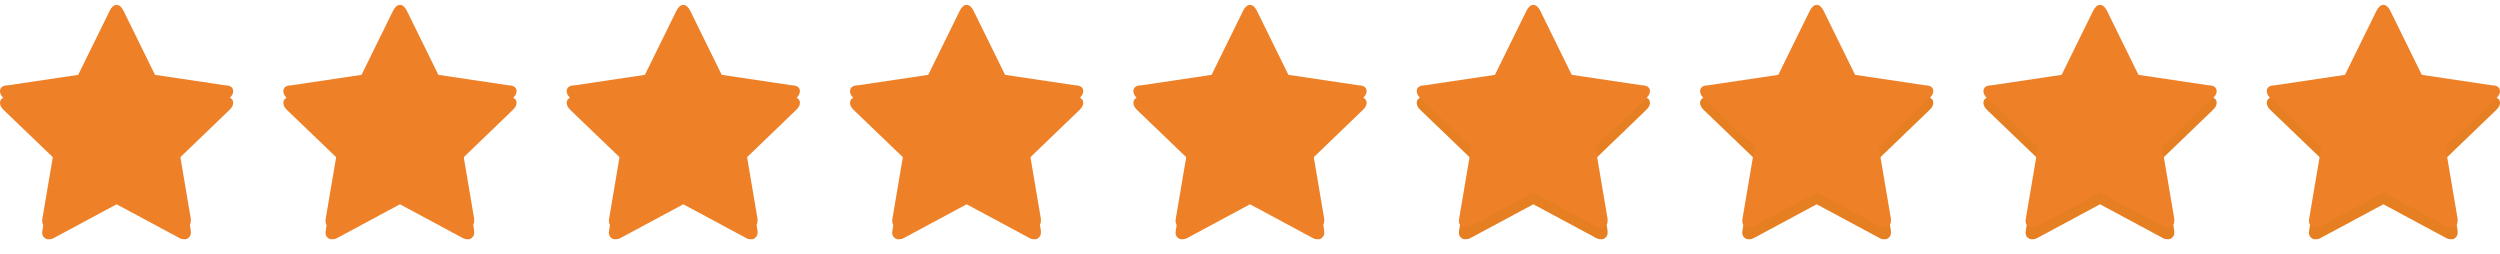
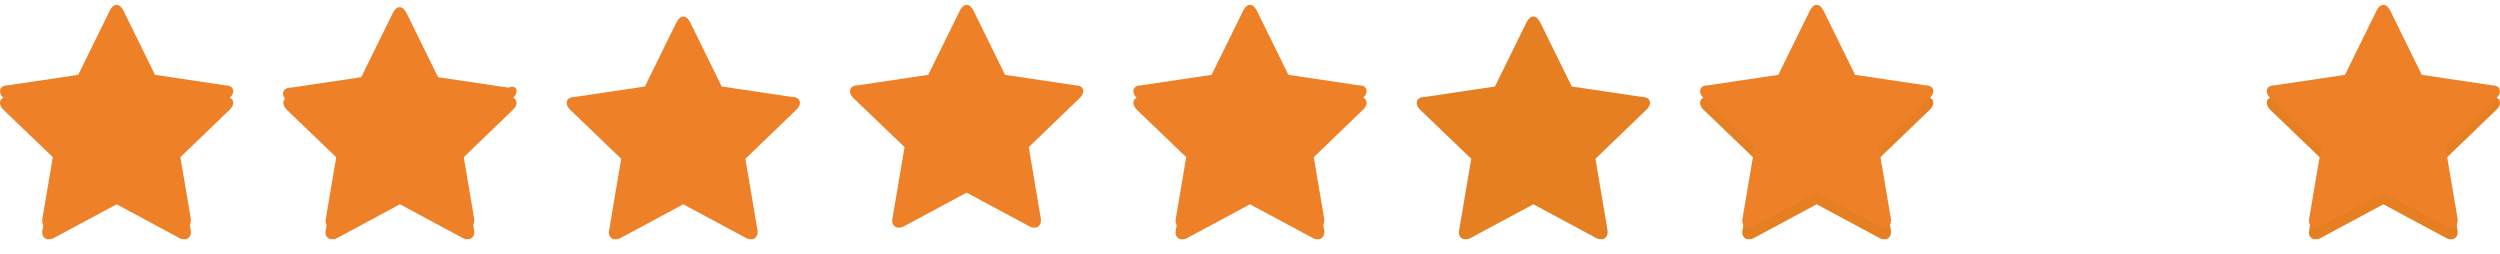
<svg xmlns="http://www.w3.org/2000/svg" xmlns:ns1="http://www.inkscape.org/namespaces/inkscape" xmlns:ns2="http://sodipodi.sourceforge.net/DTD/sodipodi-0.dtd" version="1.1" x="0px" y="0px" width="128px" height="13px" viewBox="0 0 128 13" enable-background="new 0 0 128 13" xml:space="preserve" id="svg2" ns1:version="0.91 r" ns2:docname="schPgeRank.svg">
  <defs id="defs460" />
  <ns2:namedview pagecolor="#ffffff" bordercolor="#666666" borderopacity="1" objecttolerance="10" gridtolerance="10" guidetolerance="10" ns1:pageopacity="0" ns1:pageshadow="2" ns1:window-width="1309" ns1:window-height="744" id="namedview458" showgrid="false" ns1:zoom="2.4527766" ns1:cx="133.97295" ns1:cy="-84.803654" ns1:window-x="57" ns1:window-y="24" ns1:window-maximized="1" ns1:current-layer="schPgeRank_1_" />
  <g id="search">
    <g id="schPgeRank_1_">
      <g id="g368" style="fill:#ee8027">
        <g id="g370" style="fill:#ee8027">
          <path fill="#E67E22" d="M11.94,5.265c0,0.119-0.062,0.239-0.187,0.358L9.149,8.13l0.616,3.642c0.005,0,0.008,0.061,0.008,0.12      c0,0.119-0.026,0.179-0.079,0.239c-0.048,0.06-0.12,0.119-0.216,0.119c-0.091,0-0.187,0-0.287-0.06L5.97,10.459L2.749,12.19      c-0.105,0.06-0.201,0.06-0.287,0.06c-0.101,0-0.177-0.06-0.23-0.119c-0.048-0.061-0.072-0.12-0.072-0.239      c0,0,0.005-0.06,0.015-0.12L2.791,8.13L0.179,5.623C0.06,5.504,0,5.384,0,5.265c0-0.179,0.134-0.299,0.402-0.299l3.602-0.537      l1.615-3.283c0.091-0.18,0.208-0.299,0.352-0.299s0.261,0.119,0.352,0.299l1.614,3.283l3.603,0.537      C11.806,4.966,11.94,5.086,11.94,5.265" id="path372" style="fill:#ee8027" />
        </g>
        <g id="g374" style="fill:#ee8027">
          <path fill="#F1C40F" d="M11.94,4.668c0,0.119-0.062,0.238-0.187,0.358L9.149,7.533l0.616,3.642c0.005,0,0.008,0.061,0.008,0.12      c0,0.119-0.026,0.179-0.079,0.238c-0.048,0.061-0.12,0.12-0.216,0.12c-0.091,0-0.187,0-0.287-0.06L5.97,9.862l-3.222,1.731      c-0.105,0.06-0.201,0.06-0.287,0.06c-0.101,0-0.177-0.06-0.23-0.12c-0.048-0.06-0.072-0.119-0.072-0.238      c0,0,0.005-0.06,0.015-0.12l0.617-3.642L0.179,5.026C0.06,4.906,0,4.787,0,4.668c0-0.18,0.134-0.299,0.402-0.299l3.602-0.537      l1.615-3.283C5.709,0.369,5.827,0.25,5.97,0.25s0.261,0.119,0.352,0.299l1.614,3.283l3.603,0.537      C11.806,4.369,11.94,4.488,11.94,4.668" id="path376" style="fill:#ee8027" />
        </g>
      </g>
      <g id="g378" style="fill:#ee8027">
        <g id="g380" style="fill:#ee8027">
          <path fill="#E67E22" d="M26.448,5.265c0,0.119-0.062,0.239-0.187,0.358L23.657,8.13l0.616,3.642c0.005,0,0.008,0.061,0.008,0.12      c0,0.119-0.026,0.179-0.079,0.239c-0.048,0.06-0.12,0.119-0.216,0.119c-0.091,0-0.187,0-0.287-0.06l-3.222-1.731l-3.222,1.731      c-0.105,0.06-0.201,0.06-0.287,0.06c-0.101,0-0.177-0.06-0.23-0.119c-0.048-0.061-0.072-0.12-0.072-0.239      c0,0,0.005-0.06,0.015-0.12l0.617-3.642l-2.612-2.507c-0.12-0.119-0.179-0.239-0.179-0.358c0-0.179,0.134-0.299,0.402-0.299      l3.602-0.537l1.615-3.283c0.091-0.18,0.208-0.299,0.352-0.299s0.261,0.119,0.352,0.299l1.614,3.283l3.603,0.537      C26.313,4.966,26.448,5.086,26.448,5.265" id="path382" style="fill:#ee8027" />
        </g>
        <g id="g384" style="fill:#ee8027">
-           <path fill="#F1C40F" d="M26.448,4.668c0,0.119-0.062,0.238-0.187,0.358l-2.604,2.507l0.616,3.642      c0.005,0,0.008,0.061,0.008,0.12c0,0.119-0.026,0.179-0.079,0.238c-0.048,0.061-0.12,0.12-0.216,0.12      c-0.091,0-0.187,0-0.287-0.06l-3.222-1.731l-3.222,1.731c-0.105,0.06-0.201,0.06-0.287,0.06c-0.101,0-0.177-0.06-0.23-0.12      c-0.048-0.06-0.072-0.119-0.072-0.238c0,0,0.005-0.06,0.015-0.12l0.617-3.642l-2.612-2.507c-0.12-0.12-0.179-0.239-0.179-0.358      c0-0.18,0.134-0.299,0.402-0.299l3.602-0.537l1.615-3.283c0.091-0.18,0.208-0.299,0.352-0.299s0.261,0.119,0.352,0.299      l1.614,3.283l3.603,0.537C26.313,4.369,26.448,4.488,26.448,4.668" id="path386" style="fill:#ee8027" />
+           <path fill="#F1C40F" d="M26.448,4.668c0,0.119-0.062,0.238-0.187,0.358l-2.604,2.507l0.616,3.642      c0.005,0,0.008,0.061,0.008,0.12c0,0.119-0.026,0.179-0.079,0.238c-0.048,0.061-0.12,0.12-0.216,0.12      c-0.091,0-0.187,0-0.287-0.06l-3.222-1.731l-3.222,1.731c-0.105,0.06-0.201,0.06-0.287,0.06c-0.101,0-0.177-0.06-0.23-0.12      c-0.048-0.06-0.072-0.119-0.072-0.238l0.617-3.642l-2.612-2.507c-0.12-0.12-0.179-0.239-0.179-0.358      c0-0.18,0.134-0.299,0.402-0.299l3.602-0.537l1.615-3.283c0.091-0.18,0.208-0.299,0.352-0.299s0.261,0.119,0.352,0.299      l1.614,3.283l3.603,0.537C26.313,4.369,26.448,4.488,26.448,4.668" id="path386" style="fill:#ee8027" />
        </g>
      </g>
      <g id="g388" style="fill:#ee8027">
        <g id="g390" style="fill:#ee8027">
          <path fill="#E67E22" d="M40.955,5.265c0,0.119-0.062,0.239-0.187,0.358L38.164,8.13l0.616,3.642c0.006,0,0.008,0.061,0.008,0.12      c0,0.119-0.026,0.179-0.078,0.239c-0.048,0.06-0.12,0.119-0.216,0.119c-0.091,0-0.187,0-0.287-0.06l-3.222-1.731l-3.222,1.731      c-0.105,0.06-0.201,0.06-0.287,0.06c-0.101,0-0.178-0.06-0.23-0.119c-0.048-0.061-0.071-0.12-0.071-0.239      c0,0,0.005-0.06,0.015-0.12l0.616-3.642l-2.611-2.507c-0.12-0.119-0.18-0.239-0.18-0.358c0-0.179,0.135-0.299,0.402-0.299      l3.602-0.537l1.615-3.283c0.091-0.18,0.208-0.299,0.352-0.299c0.143,0,0.261,0.119,0.352,0.299l1.614,3.283l3.603,0.537      C40.821,4.966,40.955,5.086,40.955,5.265" id="path392" style="fill:#ee8027" />
        </g>
        <g id="g394" style="fill:#ee8027">
-           <path fill="#F1C40F" d="M40.955,4.668c0,0.119-0.062,0.238-0.187,0.358l-2.604,2.507l0.616,3.642      c0.006,0,0.008,0.061,0.008,0.12c0,0.119-0.026,0.179-0.078,0.238c-0.048,0.061-0.12,0.12-0.216,0.12      c-0.091,0-0.187,0-0.287-0.06l-3.222-1.731l-3.222,1.731c-0.105,0.06-0.201,0.06-0.287,0.06c-0.101,0-0.178-0.06-0.23-0.12      c-0.048-0.06-0.071-0.119-0.071-0.238c0,0,0.005-0.06,0.015-0.12l0.616-3.642l-2.611-2.507c-0.12-0.12-0.18-0.239-0.18-0.358      c0-0.18,0.135-0.299,0.402-0.299l3.602-0.537l1.615-3.283c0.091-0.18,0.208-0.299,0.352-0.299c0.143,0,0.261,0.119,0.352,0.299      l1.614,3.283l3.603,0.537C40.821,4.369,40.955,4.488,40.955,4.668" id="path396" style="fill:#ee8027" />
-         </g>
+           </g>
      </g>
      <g id="g398" style="fill:#ee8027">
        <g id="g400" style="fill:#ee8027">
-           <path fill="#E67E22" d="M55.463,5.265c0,0.119-0.062,0.239-0.187,0.358L52.672,8.13l0.616,3.642c0.005,0,0.008,0.061,0.008,0.12      c0,0.119-0.026,0.179-0.079,0.239c-0.048,0.06-0.12,0.119-0.216,0.119c-0.091,0-0.187,0-0.287-0.06l-3.222-1.731l-3.222,1.731      c-0.105,0.06-0.201,0.06-0.287,0.06c-0.101,0-0.177-0.06-0.23-0.119c-0.048-0.061-0.072-0.12-0.072-0.239      c0,0,0.005-0.06,0.015-0.12l0.617-3.642l-2.612-2.507c-0.12-0.119-0.179-0.239-0.179-0.358c0-0.179,0.134-0.299,0.402-0.299      l3.602-0.537l1.615-3.283c0.091-0.18,0.208-0.299,0.352-0.299s0.261,0.119,0.352,0.299l1.614,3.283l3.603,0.537      C55.329,4.966,55.463,5.086,55.463,5.265" id="path402" style="fill:#ee8027" />
-         </g>
+           </g>
        <g id="g404" style="fill:#ee8027">
          <path fill="#F1C40F" d="M55.463,4.668c0,0.119-0.062,0.238-0.187,0.358l-2.604,2.507l0.616,3.642      c0.005,0,0.008,0.061,0.008,0.12c0,0.119-0.026,0.179-0.079,0.238c-0.048,0.061-0.12,0.12-0.216,0.12      c-0.091,0-0.187,0-0.287-0.06l-3.222-1.731l-3.222,1.731c-0.105,0.06-0.201,0.06-0.287,0.06c-0.101,0-0.177-0.06-0.23-0.12      c-0.048-0.06-0.072-0.119-0.072-0.238c0,0,0.005-0.06,0.015-0.12l0.617-3.642l-2.612-2.507c-0.12-0.12-0.179-0.239-0.179-0.358      c0-0.18,0.134-0.299,0.402-0.299l3.602-0.537l1.615-3.283c0.091-0.18,0.208-0.299,0.352-0.299s0.261,0.119,0.352,0.299      l1.614,3.283l3.603,0.537C55.329,4.369,55.463,4.488,55.463,4.668" id="path406" style="fill:#ee8027" />
        </g>
      </g>
      <g id="g408" style="fill:#ee8027">
        <g id="g410" style="fill:#ee8027">
          <path fill="#E67E22" d="M69.97,5.265c0,0.119-0.062,0.239-0.187,0.358L67.179,8.13l0.616,3.642c0.005,0,0.008,0.061,0.008,0.12      c0,0.119-0.026,0.179-0.079,0.239c-0.048,0.06-0.12,0.119-0.216,0.119c-0.091,0-0.187,0-0.287-0.06L64,10.459l-3.222,1.731      c-0.105,0.06-0.201,0.06-0.287,0.06c-0.101,0-0.177-0.06-0.23-0.119c-0.048-0.061-0.072-0.12-0.072-0.239      c0,0,0.005-0.06,0.015-0.12l0.617-3.642l-2.612-2.507c-0.12-0.119-0.179-0.239-0.179-0.358c0-0.179,0.134-0.299,0.402-0.299      l3.602-0.537l1.615-3.283c0.091-0.18,0.208-0.299,0.352-0.299s0.261,0.119,0.352,0.299l1.614,3.283l3.603,0.537      C69.836,4.966,69.97,5.086,69.97,5.265" id="path412" style="fill:#ee8027" />
        </g>
        <g id="g414" style="fill:#ee8027">
          <path fill="#F1C40F" d="M69.97,4.668c0,0.119-0.062,0.238-0.187,0.358l-2.604,2.507l0.616,3.642c0.005,0,0.008,0.061,0.008,0.12      c0,0.119-0.026,0.179-0.079,0.238c-0.048,0.061-0.12,0.12-0.216,0.12c-0.091,0-0.187,0-0.287-0.06L64,9.862l-3.222,1.731      c-0.105,0.06-0.201,0.06-0.287,0.06c-0.101,0-0.177-0.06-0.23-0.12c-0.048-0.06-0.072-0.119-0.072-0.238      c0,0,0.005-0.06,0.015-0.12l0.617-3.642l-2.612-2.507c-0.12-0.12-0.179-0.239-0.179-0.358c0-0.18,0.134-0.299,0.402-0.299      l3.602-0.537l1.615-3.283C63.739,0.369,63.857,0.25,64,0.25s0.261,0.119,0.352,0.299l1.614,3.283l3.603,0.537      C69.836,4.369,69.97,4.488,69.97,4.668" id="path416" style="fill:#ee8027" />
        </g>
      </g>
      <g id="g418">
        <g id="g420">
          <path fill="#E67E22" d="M84.478,5.265c0,0.119-0.062,0.239-0.187,0.358L81.687,8.13l0.616,3.642c0.005,0,0.008,0.061,0.008,0.12      c0,0.119-0.026,0.179-0.079,0.239c-0.048,0.06-0.12,0.119-0.216,0.119c-0.091,0-0.187,0-0.287-0.06l-3.222-1.731l-3.222,1.731      c-0.105,0.06-0.201,0.06-0.287,0.06c-0.101,0-0.177-0.06-0.23-0.119c-0.048-0.061-0.072-0.12-0.072-0.239      c0,0,0.005-0.06,0.015-0.12l0.617-3.642l-2.612-2.507c-0.12-0.119-0.179-0.239-0.179-0.358c0-0.179,0.134-0.299,0.402-0.299      l3.602-0.537l1.615-3.283c0.091-0.18,0.208-0.299,0.352-0.299s0.261,0.119,0.352,0.299l1.614,3.283l3.603,0.537      C84.343,4.966,84.478,5.086,84.478,5.265" id="path422" />
        </g>
        <g id="g424">
-           <path fill="#F1C40F" d="M84.478,4.668c0,0.119-0.062,0.238-0.187,0.358l-2.604,2.507l0.616,3.642      c0.005,0,0.008,0.061,0.008,0.12c0,0.119-0.026,0.179-0.079,0.238c-0.048,0.061-0.12,0.12-0.216,0.12      c-0.091,0-0.187,0-0.287-0.06l-3.222-1.731l-3.222,1.731c-0.105,0.06-0.201,0.06-0.287,0.06c-0.101,0-0.177-0.06-0.23-0.12      c-0.048-0.06-0.072-0.119-0.072-0.238c0,0,0.005-0.06,0.015-0.12l0.617-3.642l-2.612-2.507c-0.12-0.12-0.179-0.239-0.179-0.358      c0-0.18,0.134-0.299,0.402-0.299l3.602-0.537l1.615-3.283c0.091-0.18,0.208-0.299,0.352-0.299s0.261,0.119,0.352,0.299      l1.614,3.283l3.603,0.537C84.343,4.369,84.478,4.488,84.478,4.668" id="path426" style="fill:#ee8027" />
-         </g>
+           </g>
      </g>
      <g id="g428">
        <g id="g430">
          <path fill="#E67E22" d="M98.985,5.265c0,0.119-0.062,0.239-0.187,0.358L96.194,8.13l0.616,3.642c0.005,0,0.008,0.061,0.008,0.12      c0,0.119-0.026,0.179-0.079,0.239c-0.048,0.06-0.119,0.119-0.216,0.119c-0.091,0-0.187,0-0.287-0.06l-3.222-1.731l-3.222,1.731      c-0.105,0.06-0.201,0.06-0.287,0.06c-0.101,0-0.177-0.06-0.229-0.119c-0.048-0.061-0.072-0.12-0.072-0.239      c0,0,0.005-0.06,0.015-0.12l0.617-3.642l-2.612-2.507c-0.119-0.119-0.179-0.239-0.179-0.358c0-0.179,0.134-0.299,0.401-0.299      l3.603-0.537l1.614-3.283c0.091-0.18,0.209-0.299,0.352-0.299c0.144,0,0.261,0.119,0.352,0.299l1.614,3.283l3.603,0.537      C98.851,4.966,98.985,5.086,98.985,5.265" id="path432" />
        </g>
        <g id="g434">
          <path fill="#F1C40F" d="M98.985,4.668c0,0.119-0.062,0.238-0.187,0.358l-2.604,2.507l0.616,3.642      c0.005,0,0.008,0.061,0.008,0.12c0,0.119-0.026,0.179-0.079,0.238c-0.048,0.061-0.119,0.12-0.216,0.12      c-0.091,0-0.187,0-0.287-0.06l-3.222-1.731l-3.222,1.731c-0.105,0.06-0.201,0.06-0.287,0.06c-0.101,0-0.177-0.06-0.229-0.12      c-0.048-0.06-0.072-0.119-0.072-0.238c0,0,0.005-0.06,0.015-0.12l0.617-3.642l-2.612-2.507c-0.119-0.12-0.179-0.239-0.179-0.358      c0-0.18,0.134-0.299,0.401-0.299l3.603-0.537l1.614-3.283c0.091-0.18,0.209-0.299,0.352-0.299c0.144,0,0.261,0.119,0.352,0.299      l1.614,3.283l3.603,0.537C98.851,4.369,98.985,4.488,98.985,4.668" id="path436" style="fill:#ee8027" />
        </g>
      </g>
      <g id="g438">
        <g id="g440">
-           <path fill="#E67E22" d="M113.493,5.265c0,0.119-0.062,0.239-0.187,0.358l-2.604,2.507l0.616,3.642      c0.005,0,0.008,0.061,0.008,0.12c0,0.119-0.026,0.179-0.079,0.239c-0.048,0.06-0.12,0.119-0.216,0.119      c-0.091,0-0.187,0-0.287-0.06l-3.222-1.731l-3.222,1.731c-0.105,0.06-0.201,0.06-0.287,0.06c-0.101,0-0.177-0.06-0.23-0.119      c-0.048-0.061-0.072-0.12-0.072-0.239c0,0,0.005-0.06,0.015-0.12l0.617-3.642l-2.612-2.507c-0.12-0.119-0.179-0.239-0.179-0.358      c0-0.179,0.134-0.299,0.402-0.299l3.602-0.537l1.615-3.283c0.091-0.18,0.208-0.299,0.352-0.299s0.261,0.119,0.352,0.299      l1.614,3.283l3.603,0.537C113.358,4.966,113.493,5.086,113.493,5.265" id="path442" />
-         </g>
+           </g>
        <g id="g444">
-           <path fill="#F1C40F" d="M113.493,4.668c0,0.119-0.062,0.238-0.187,0.358l-2.604,2.507l0.616,3.642      c0.005,0,0.008,0.061,0.008,0.12c0,0.119-0.026,0.179-0.079,0.238c-0.048,0.061-0.12,0.12-0.216,0.12      c-0.091,0-0.187,0-0.287-0.06l-3.222-1.731l-3.222,1.731c-0.105,0.06-0.201,0.06-0.287,0.06c-0.101,0-0.177-0.06-0.23-0.12      c-0.048-0.06-0.072-0.119-0.072-0.238c0,0,0.005-0.06,0.015-0.12l0.617-3.642l-2.612-2.507c-0.12-0.12-0.179-0.239-0.179-0.358      c0-0.18,0.134-0.299,0.402-0.299l3.602-0.537l1.615-3.283c0.091-0.18,0.208-0.299,0.352-0.299s0.261,0.119,0.352,0.299      l1.614,3.283l3.603,0.537C113.358,4.369,113.493,4.488,113.493,4.668" id="path446" style="fill:#ee8027" />
-         </g>
+           </g>
      </g>
      <g id="g448">
        <g id="g450">
          <path fill="#E67E22" d="M128,5.265c0,0.119-0.062,0.239-0.187,0.358l-2.604,2.507l0.616,3.642c0.005,0,0.008,0.061,0.008,0.12      c0,0.119-0.026,0.179-0.079,0.239c-0.048,0.06-0.12,0.119-0.216,0.119c-0.091,0-0.187,0-0.287-0.06l-3.222-1.731l-3.222,1.731      c-0.105,0.06-0.201,0.06-0.287,0.06c-0.101,0-0.177-0.06-0.23-0.119c-0.048-0.061-0.072-0.12-0.072-0.239      c0,0,0.005-0.06,0.015-0.12l0.617-3.642l-2.612-2.507c-0.12-0.119-0.179-0.239-0.179-0.358c0-0.179,0.134-0.299,0.402-0.299      l3.602-0.537l1.615-3.283c0.091-0.18,0.208-0.299,0.352-0.299s0.261,0.119,0.352,0.299l1.614,3.283l3.603,0.537      C127.866,4.966,128,5.086,128,5.265" id="path452" />
        </g>
        <g id="g454">
          <path fill="#F1C40F" d="M128,4.668c0,0.119-0.062,0.238-0.187,0.358l-2.604,2.507l0.616,3.642c0.005,0,0.008,0.061,0.008,0.12      c0,0.119-0.026,0.179-0.079,0.238c-0.048,0.061-0.12,0.12-0.216,0.12c-0.091,0-0.187,0-0.287-0.06l-3.222-1.731l-3.222,1.731      c-0.105,0.06-0.201,0.06-0.287,0.06c-0.101,0-0.177-0.06-0.23-0.12c-0.048-0.06-0.072-0.119-0.072-0.238      c0,0,0.005-0.06,0.015-0.12l0.617-3.642l-2.612-2.507c-0.12-0.12-0.179-0.239-0.179-0.358c0-0.18,0.134-0.299,0.402-0.299      l3.602-0.537l1.615-3.283c0.091-0.18,0.208-0.299,0.352-0.299s0.261,0.119,0.352,0.299l1.614,3.283l3.603,0.537      C127.866,4.369,128,4.488,128,4.668" id="path456" style="fill:#ee8027" />
        </g>
      </g>
    </g>
  </g>
</svg>